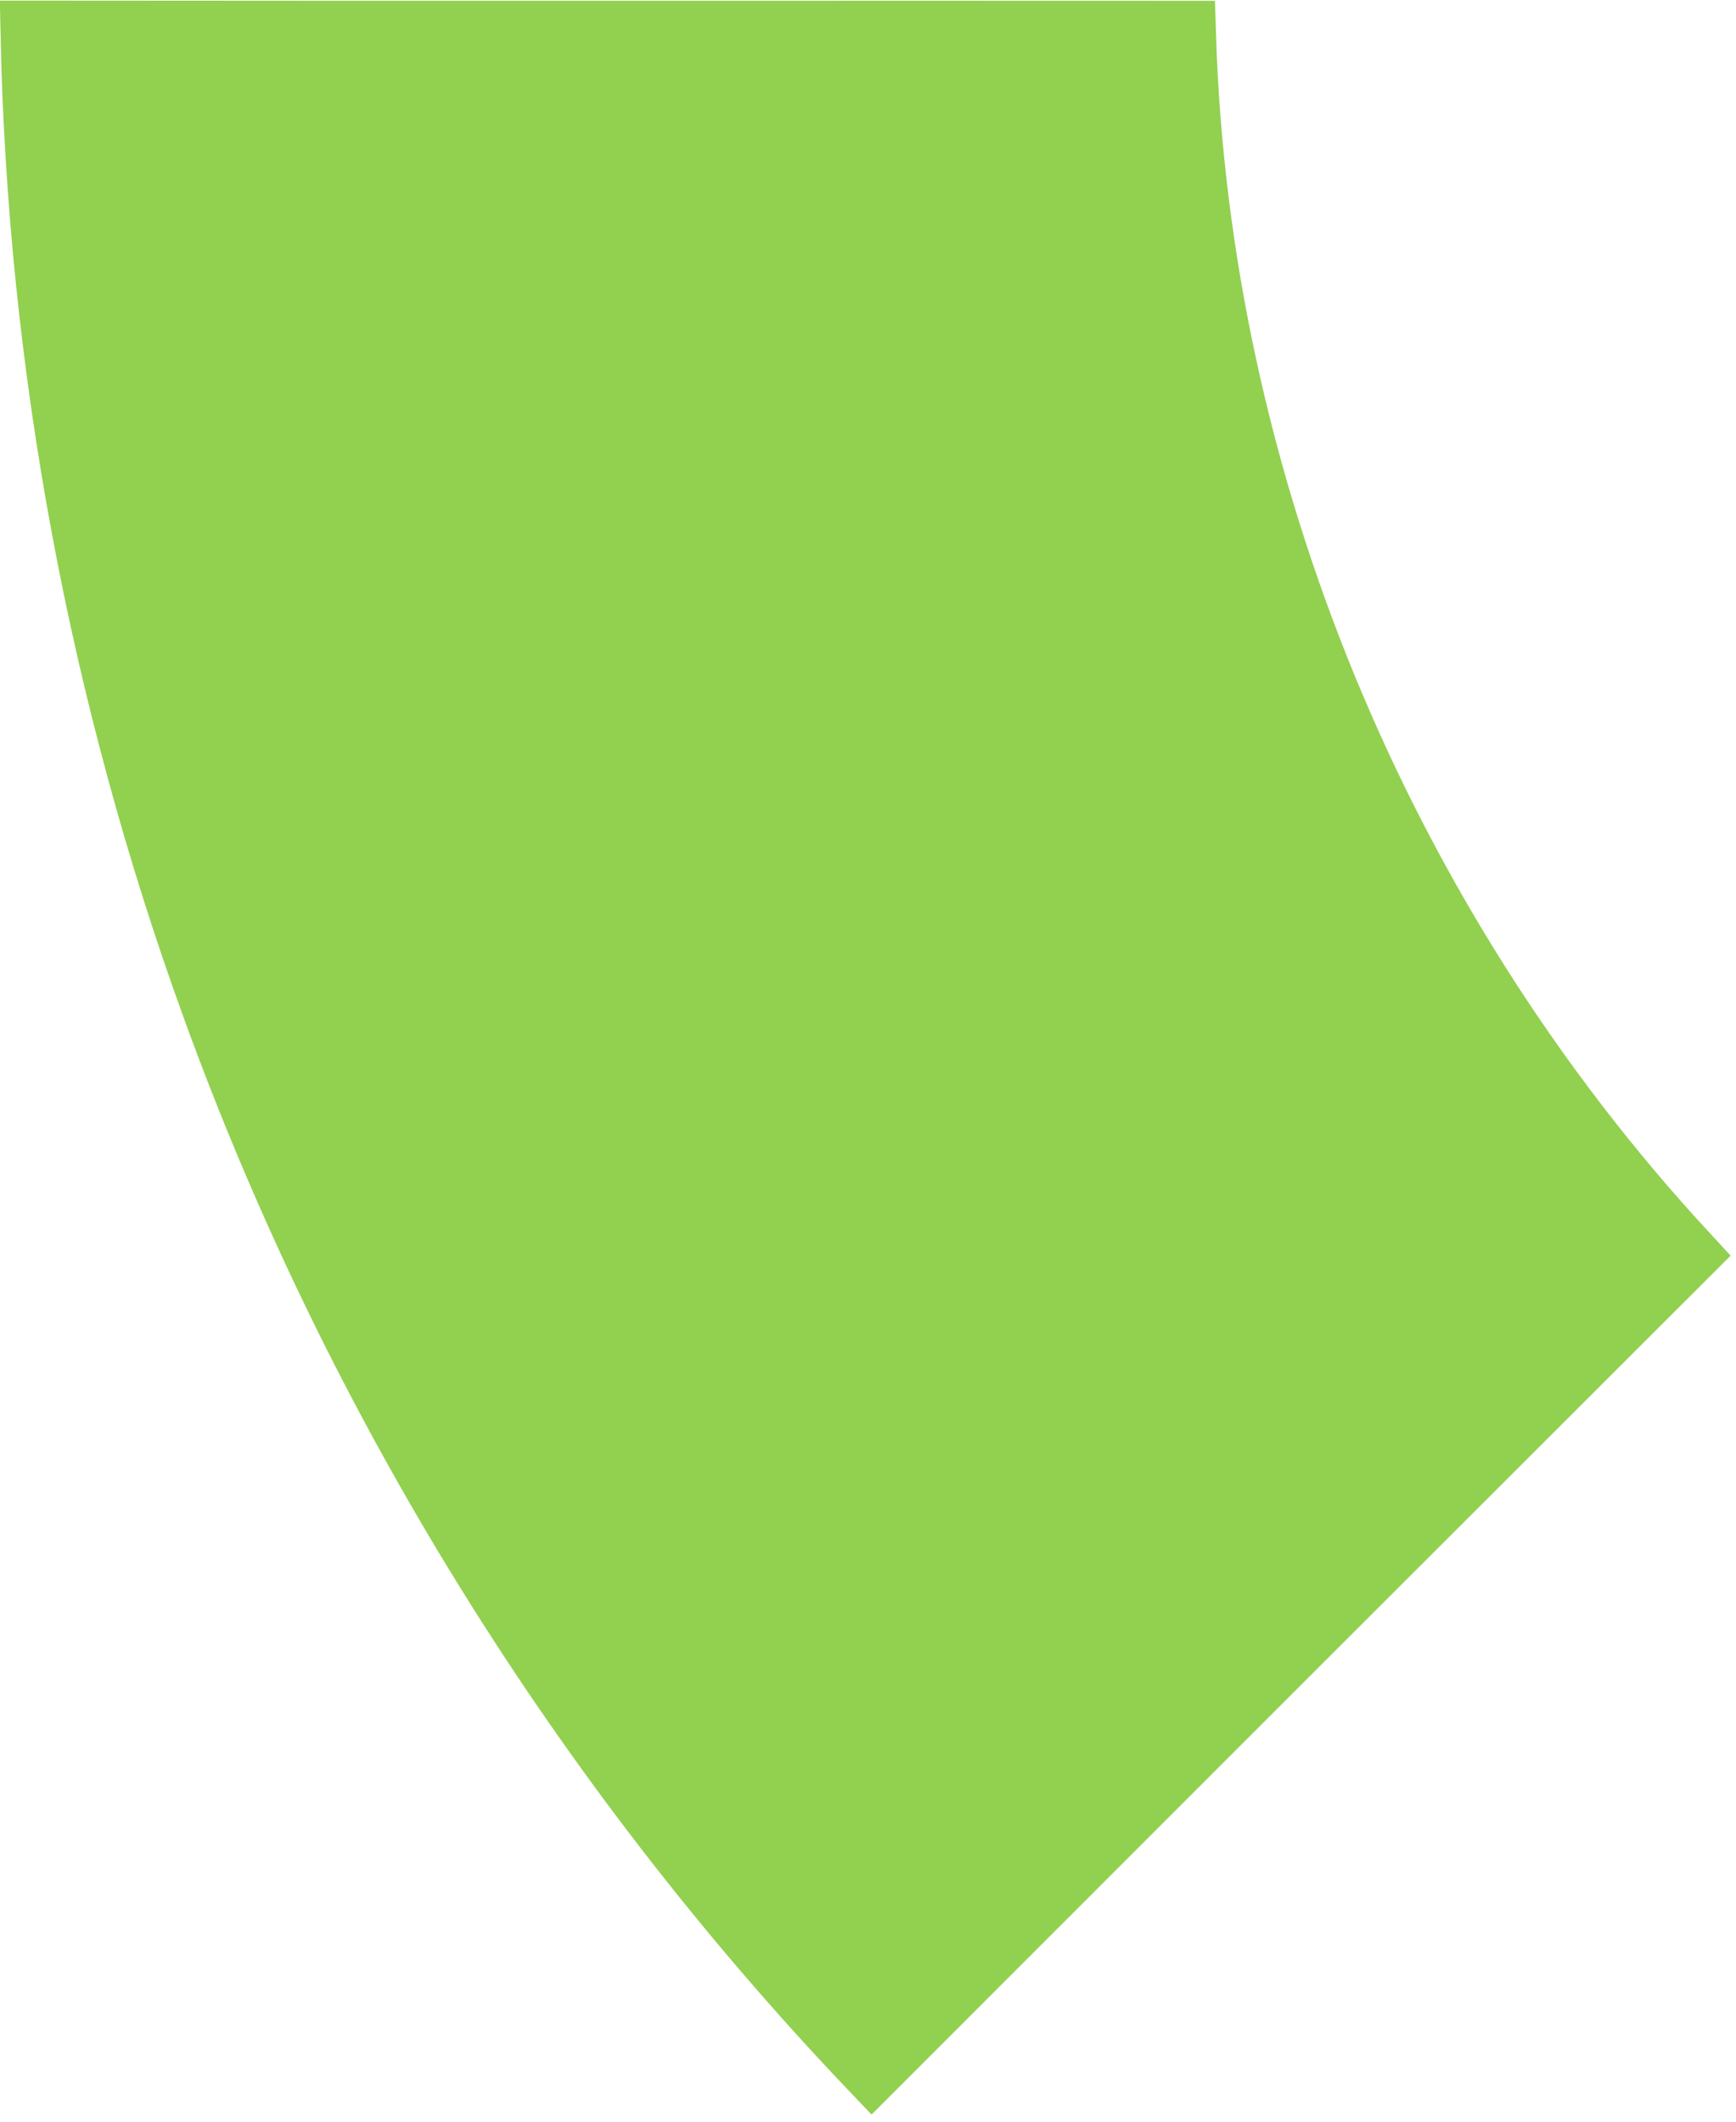
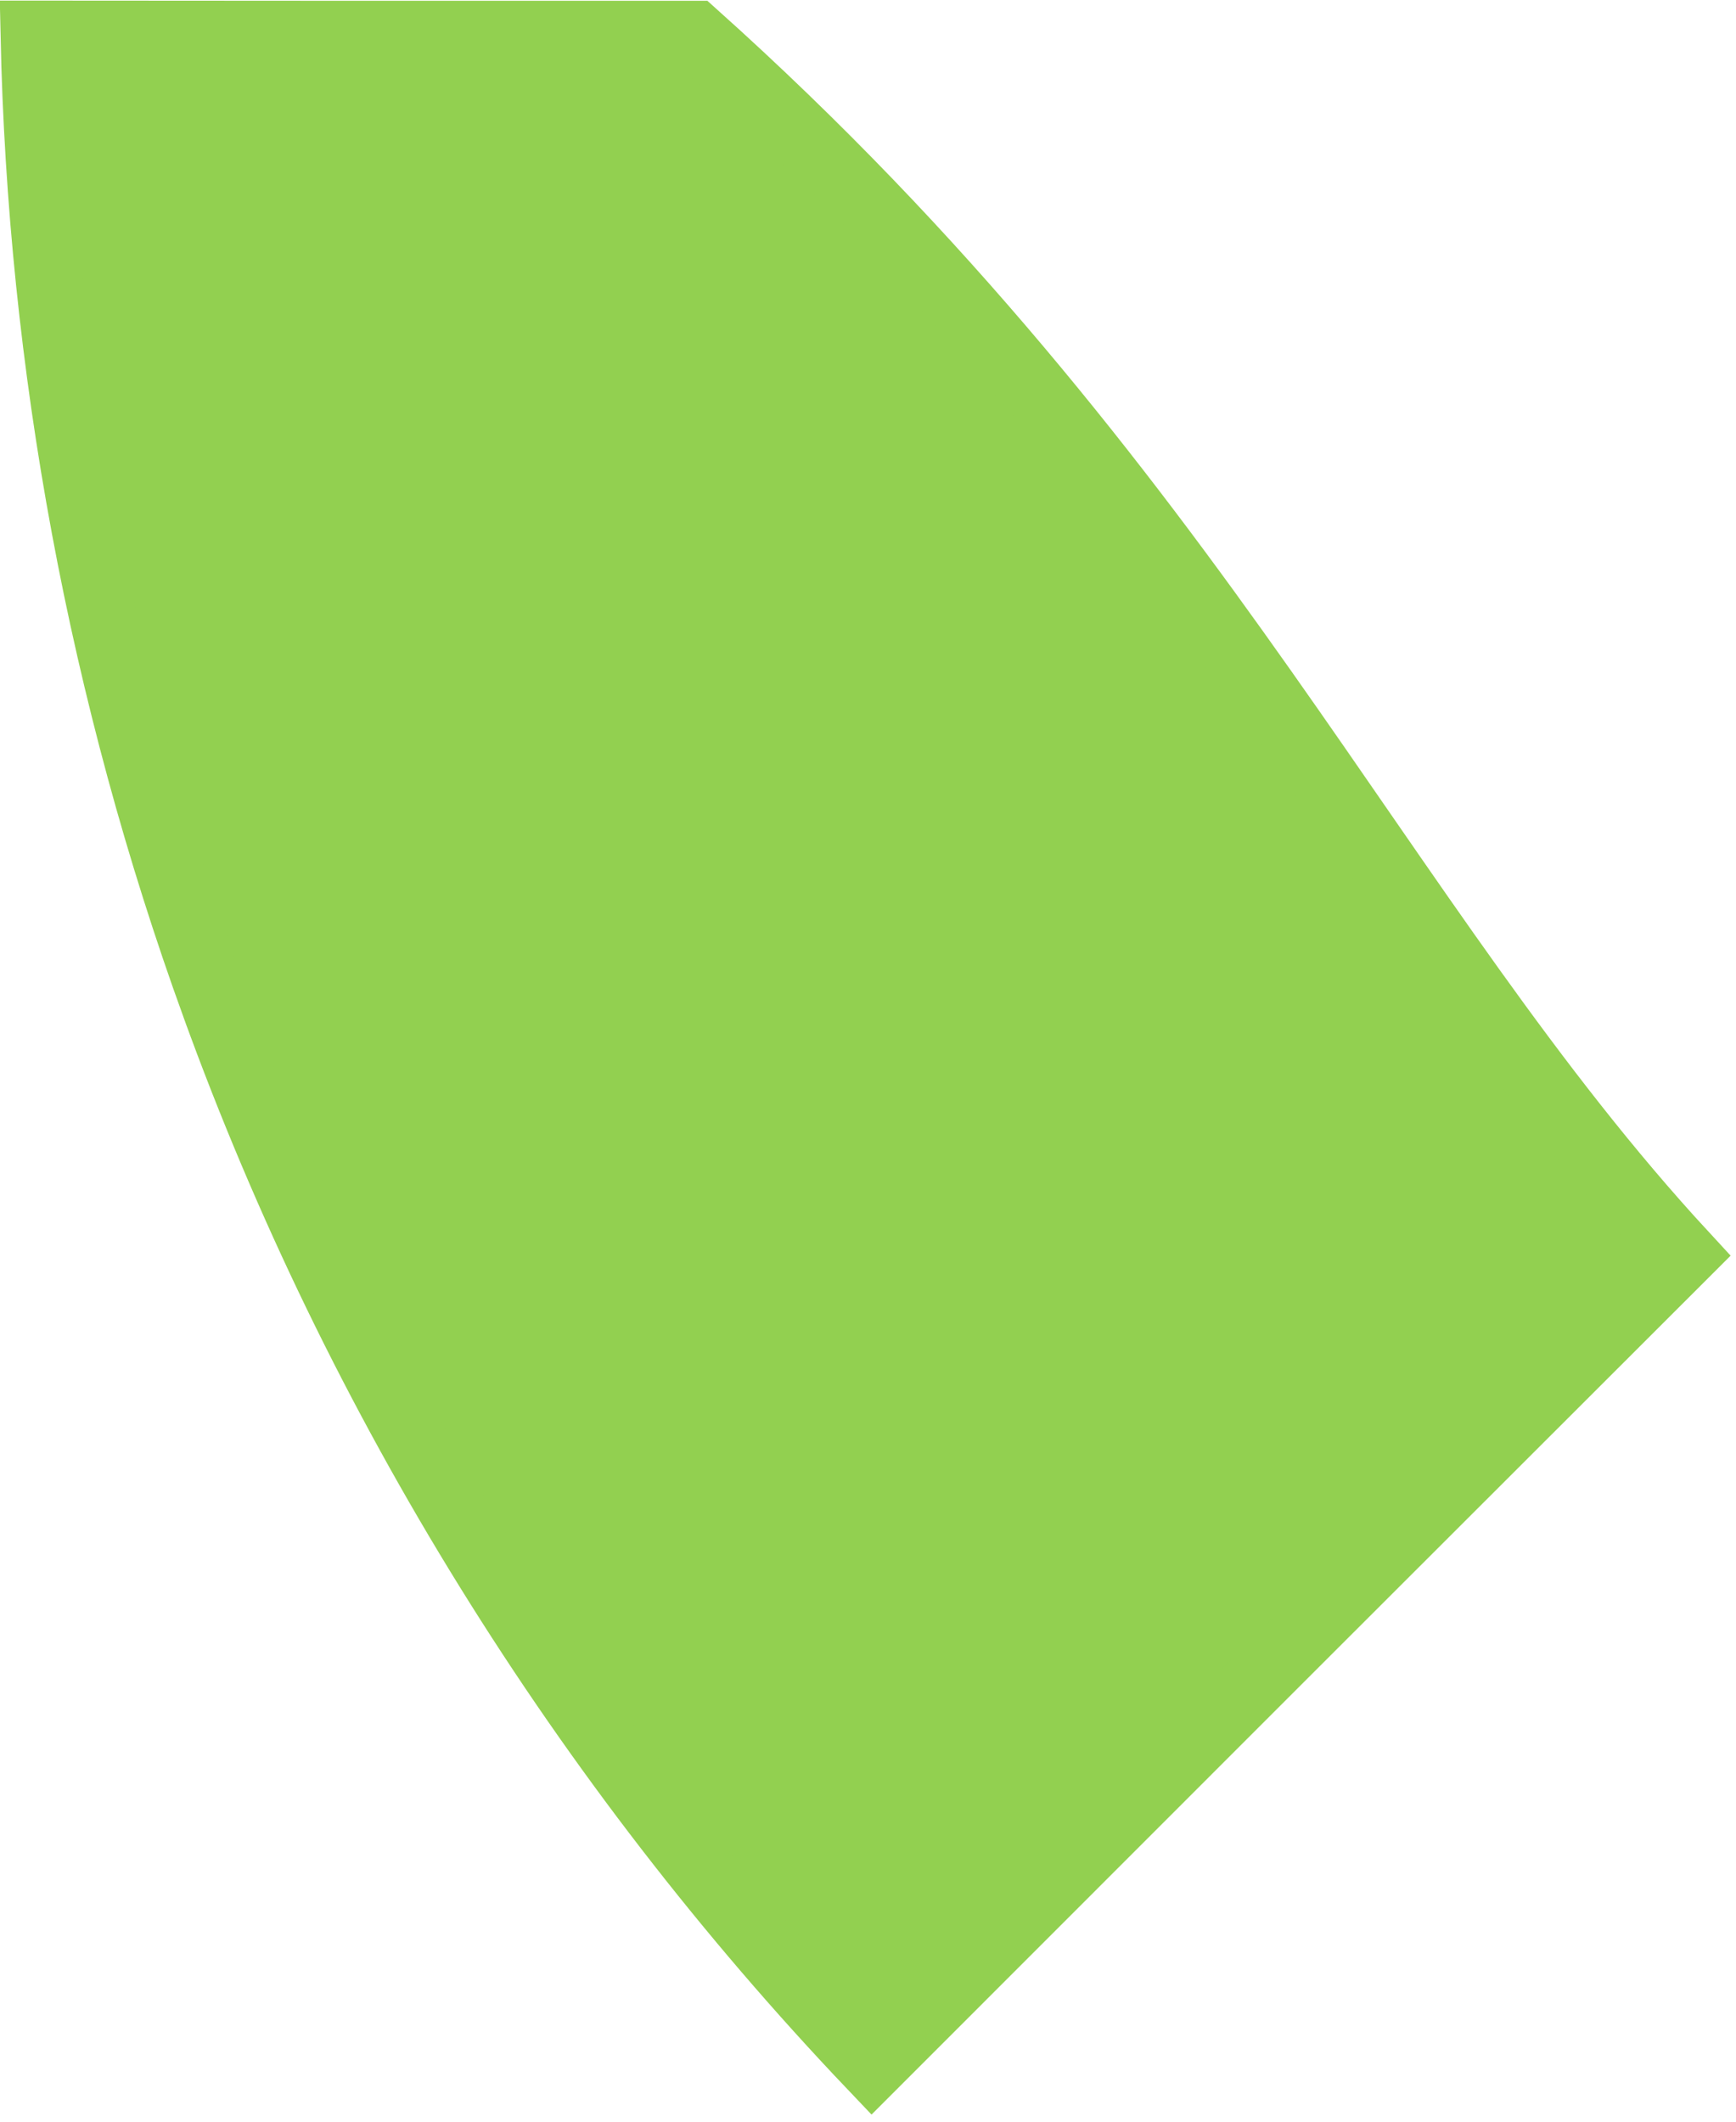
<svg xmlns="http://www.w3.org/2000/svg" width="180" height="220" viewBox="0 0 180 220" fill="none">
-   <path d="M22.311 104.269L22.31 104.268C10.618 72.032 4.285 37.854 3.555 3.564C26.369 3.589 49.189 3.585 72.007 3.581C88.867 3.578 105.726 3.575 122.58 3.584C124.032 50.217 142.97 95.865 174.587 130.102C146.522 158.133 118.469 186.185 90.427 214.25C60.485 182.793 37.106 145.101 22.311 104.269Z" fill="#92D050" stroke="#92D050" stroke-width="7" />
+   <path d="M22.311 104.269L22.31 104.268C10.618 72.032 4.285 37.854 3.555 3.564C26.369 3.589 49.189 3.585 72.007 3.581C124.032 50.217 142.97 95.865 174.587 130.102C146.522 158.133 118.469 186.185 90.427 214.25C60.485 182.793 37.106 145.101 22.311 104.269Z" fill="#92D050" stroke="#92D050" stroke-width="7" />
</svg>